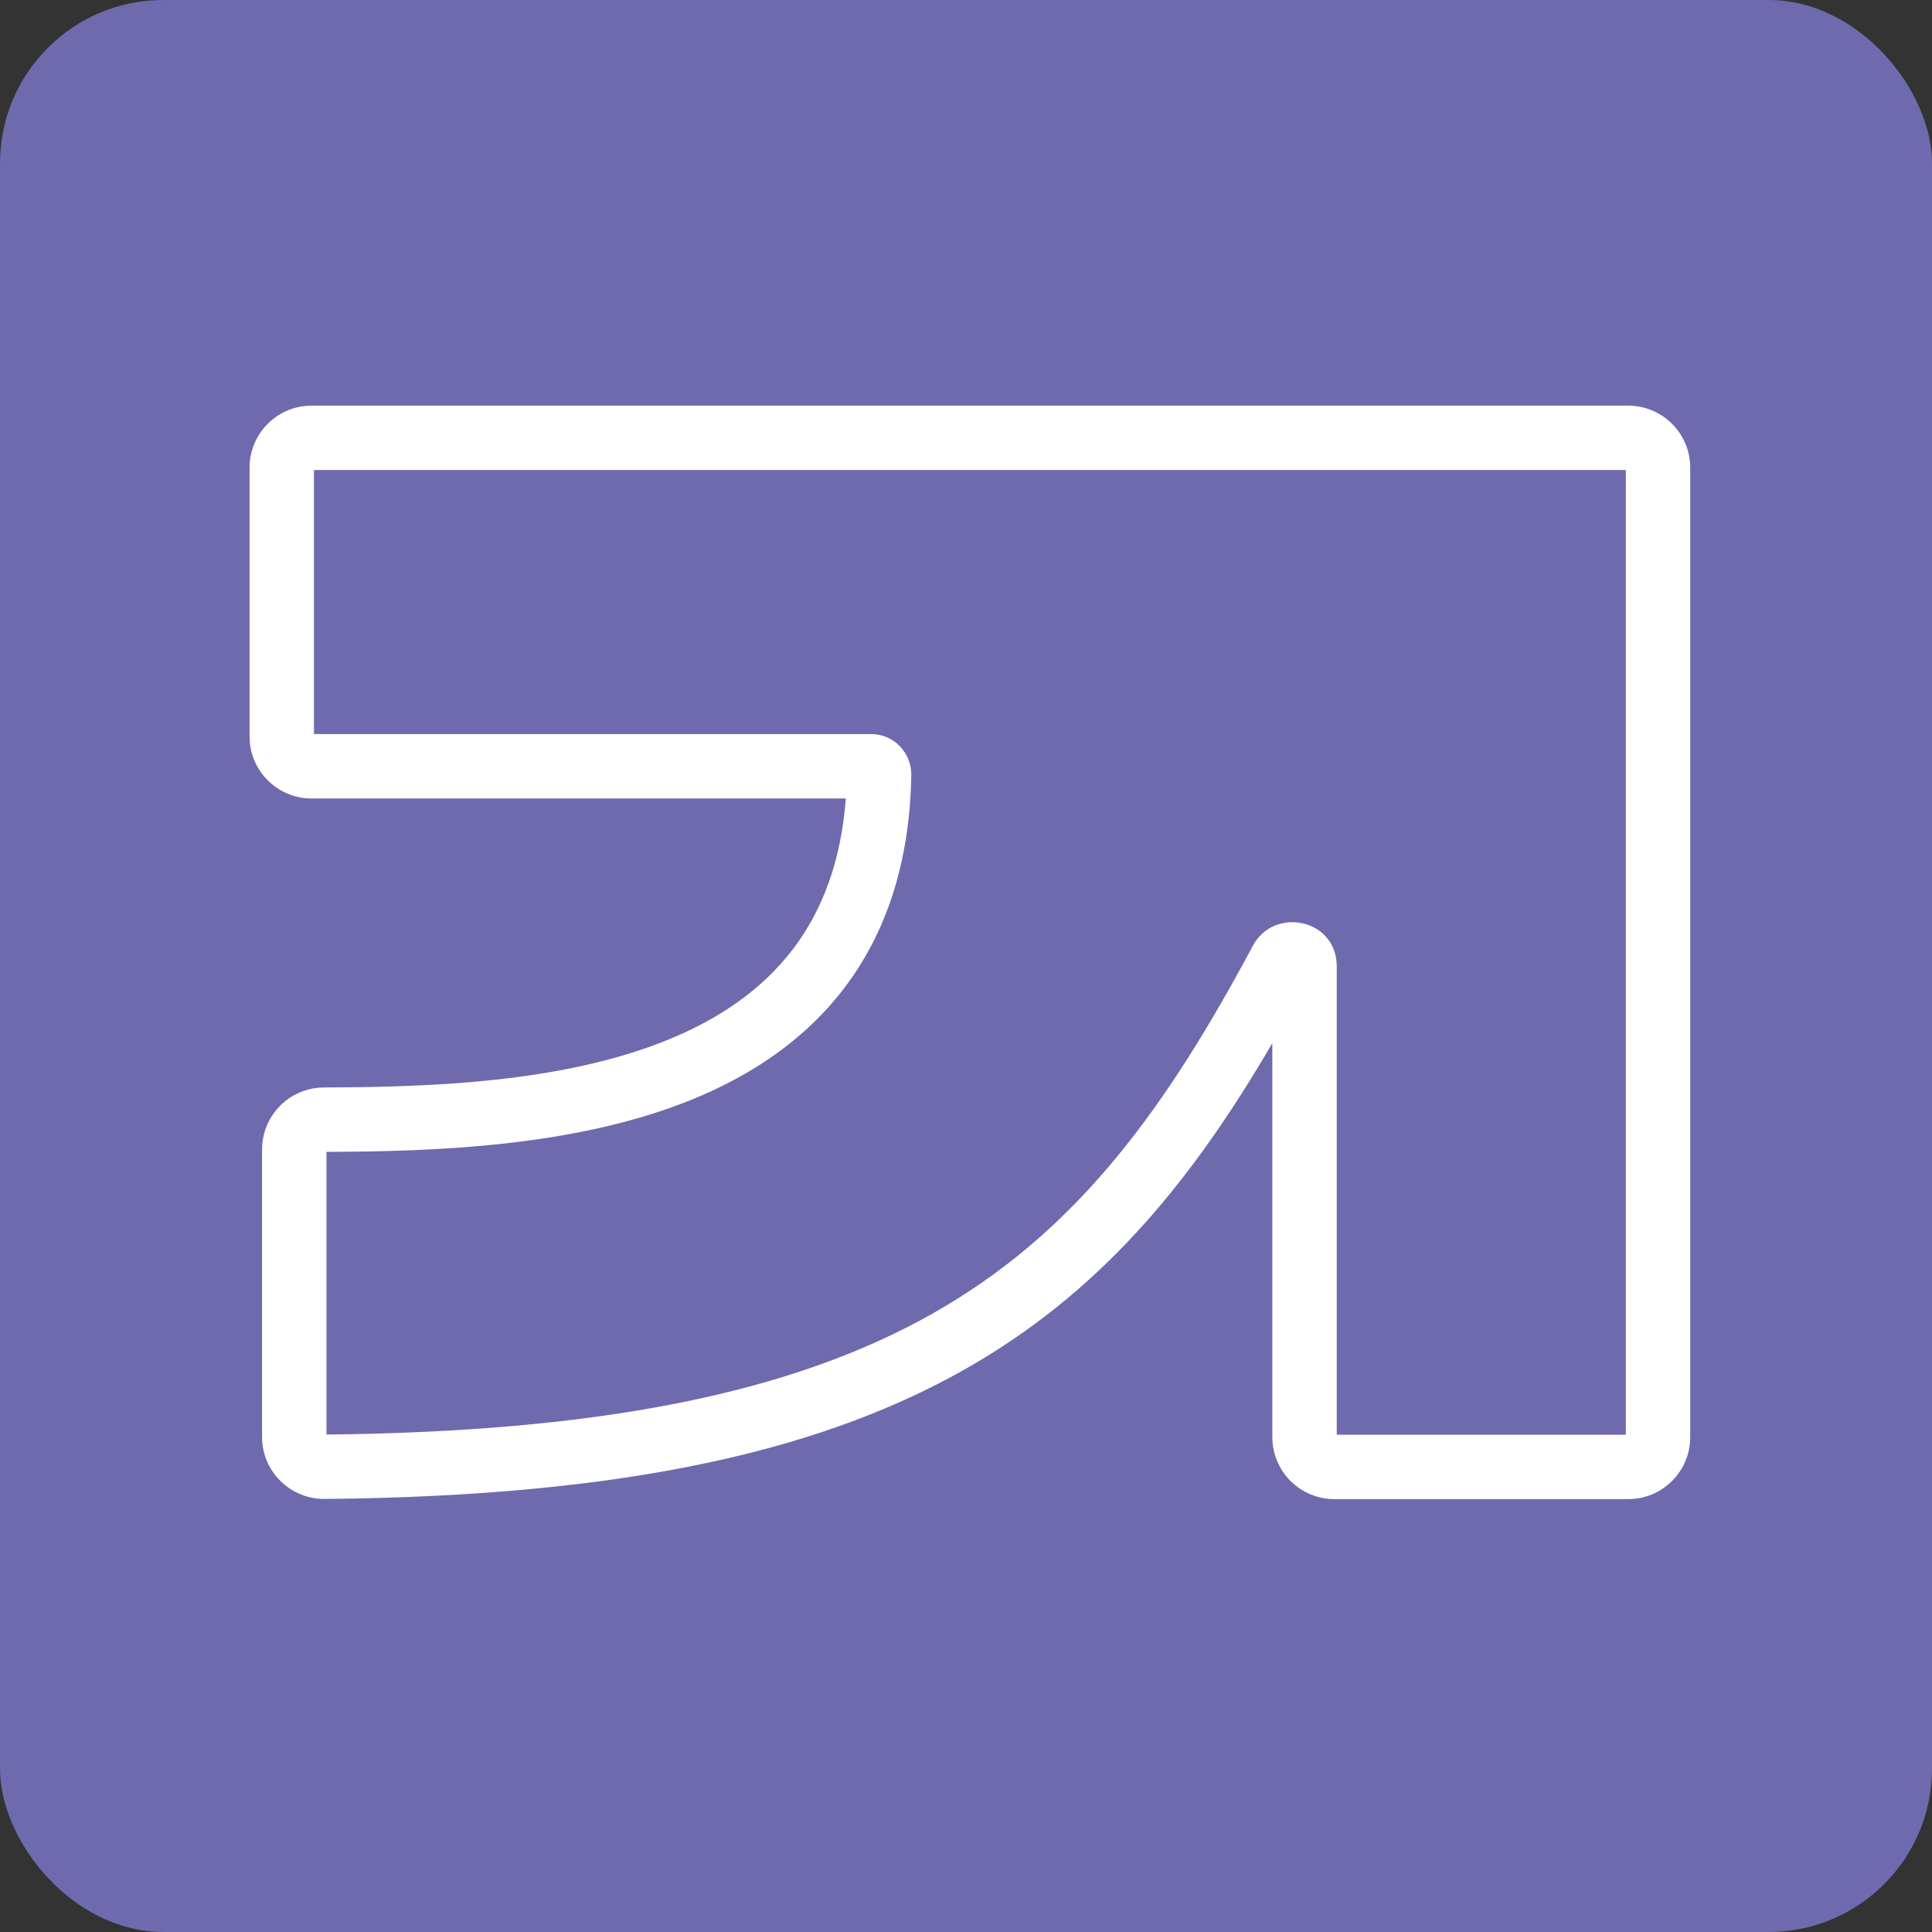
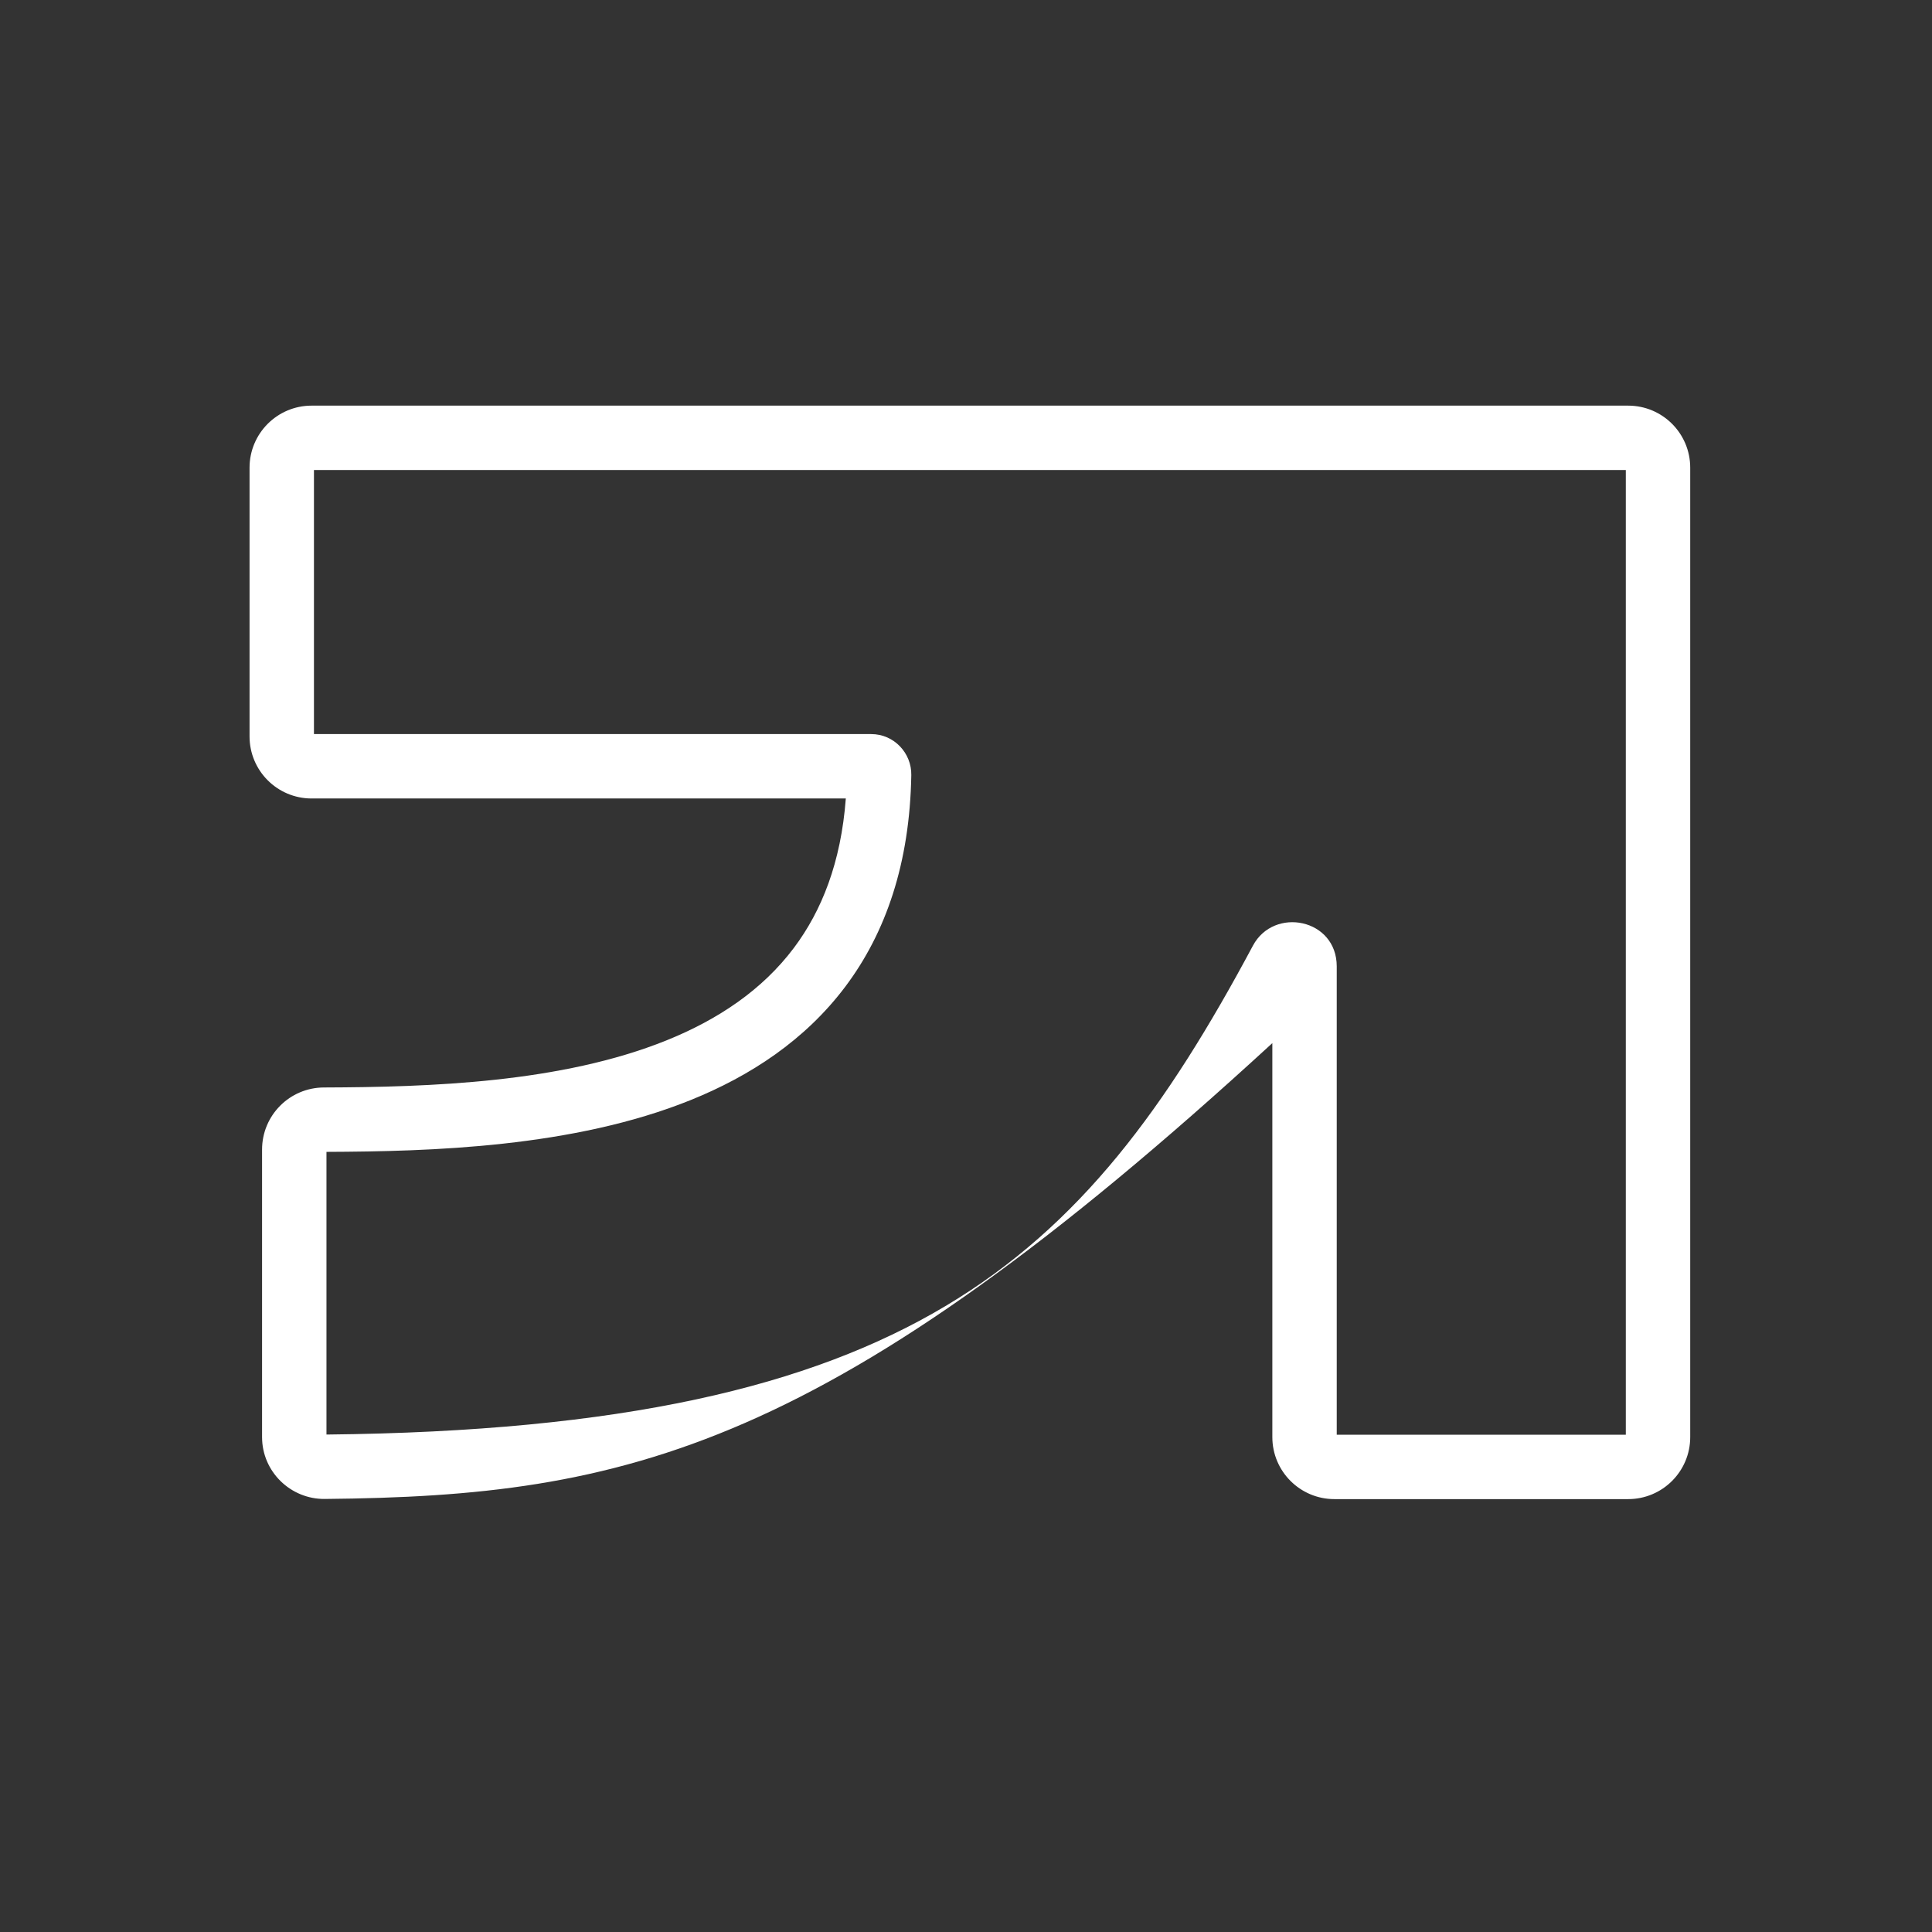
<svg xmlns="http://www.w3.org/2000/svg" width="48" height="48" viewBox="0 0 48 48" fill="none">
  <rect x="0" y="0" width="48" height="48" fill="#333333" stroke="none" />
-   <rect width="48" height="48" rx="4.058" fill="#6E6AAD" />
-   <path fill-rule="evenodd" clip-rule="evenodd" d="M6.2 11.62C6.2 10.768 6.89 10.078 7.742 10.078H40.451C41.303 10.078 41.993 10.768 41.993 11.62V35.704C41.993 36.555 41.303 37.245 40.451 37.245H33.153C32.301 37.245 31.611 36.555 31.611 35.704V25.916C29.678 29.231 27.517 31.911 24.308 33.825C20.587 36.042 15.561 37.171 8.068 37.241C7.221 37.249 6.511 36.565 6.511 35.704V28.561C6.511 27.712 7.196 27.021 8.047 27.018C10.673 27.009 13.94 26.903 16.556 25.849C17.848 25.328 18.943 24.59 19.724 23.55C20.414 22.631 20.894 21.43 21.014 19.838H7.742C6.89 19.838 6.2 19.148 6.2 18.297V11.62ZM7.8 11.678V18.238H21.643C22.216 18.238 22.65 18.714 22.641 19.256C22.604 21.445 22.009 23.172 21.003 24.511C20.002 25.843 18.638 26.735 17.154 27.333C14.238 28.508 10.709 28.608 8.111 28.618V35.641C15.443 35.566 20.126 34.455 23.488 32.45C26.848 30.447 28.992 27.492 31.129 23.494C31.65 22.519 33.211 22.821 33.211 24.01V35.645H40.393V11.678H7.8Z" fill="white" />
+   <path fill-rule="evenodd" clip-rule="evenodd" d="M6.2 11.62C6.2 10.768 6.89 10.078 7.742 10.078H40.451C41.303 10.078 41.993 10.768 41.993 11.62V35.704C41.993 36.555 41.303 37.245 40.451 37.245H33.153C32.301 37.245 31.611 36.555 31.611 35.704V25.916C20.587 36.042 15.561 37.171 8.068 37.241C7.221 37.249 6.511 36.565 6.511 35.704V28.561C6.511 27.712 7.196 27.021 8.047 27.018C10.673 27.009 13.94 26.903 16.556 25.849C17.848 25.328 18.943 24.59 19.724 23.55C20.414 22.631 20.894 21.43 21.014 19.838H7.742C6.89 19.838 6.2 19.148 6.2 18.297V11.62ZM7.8 11.678V18.238H21.643C22.216 18.238 22.65 18.714 22.641 19.256C22.604 21.445 22.009 23.172 21.003 24.511C20.002 25.843 18.638 26.735 17.154 27.333C14.238 28.508 10.709 28.608 8.111 28.618V35.641C15.443 35.566 20.126 34.455 23.488 32.45C26.848 30.447 28.992 27.492 31.129 23.494C31.65 22.519 33.211 22.821 33.211 24.01V35.645H40.393V11.678H7.8Z" fill="white" />
</svg>